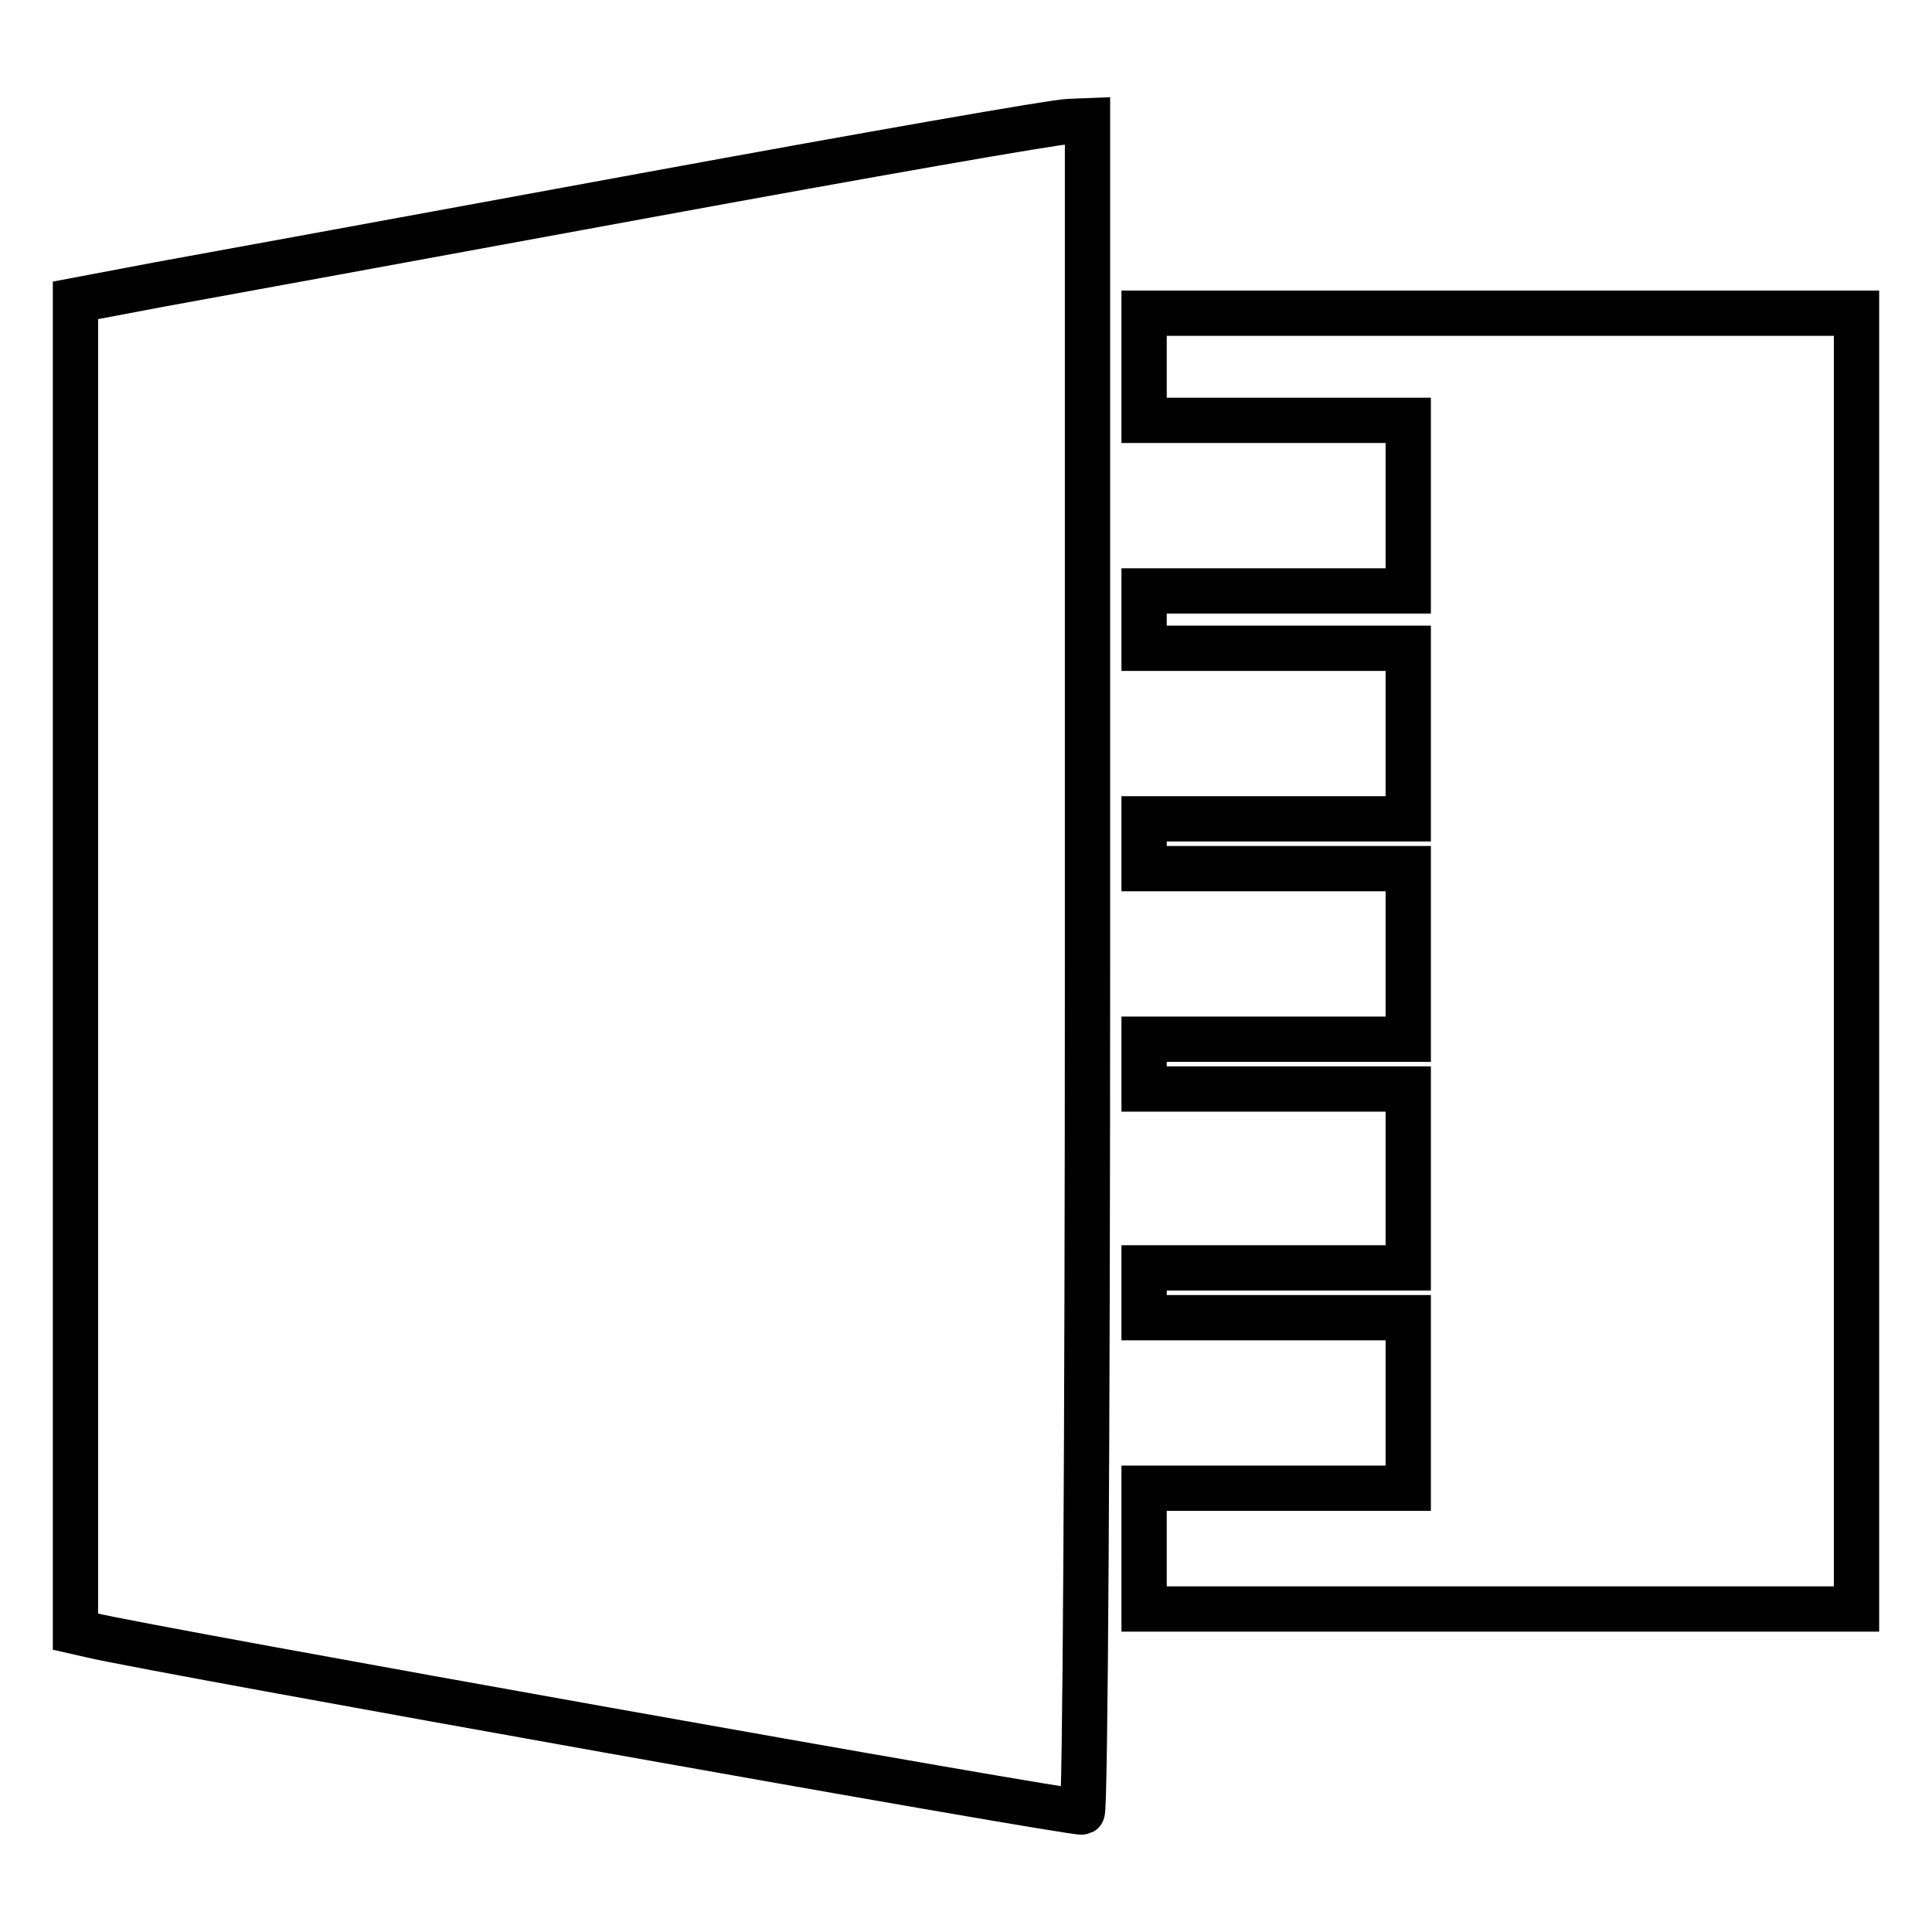
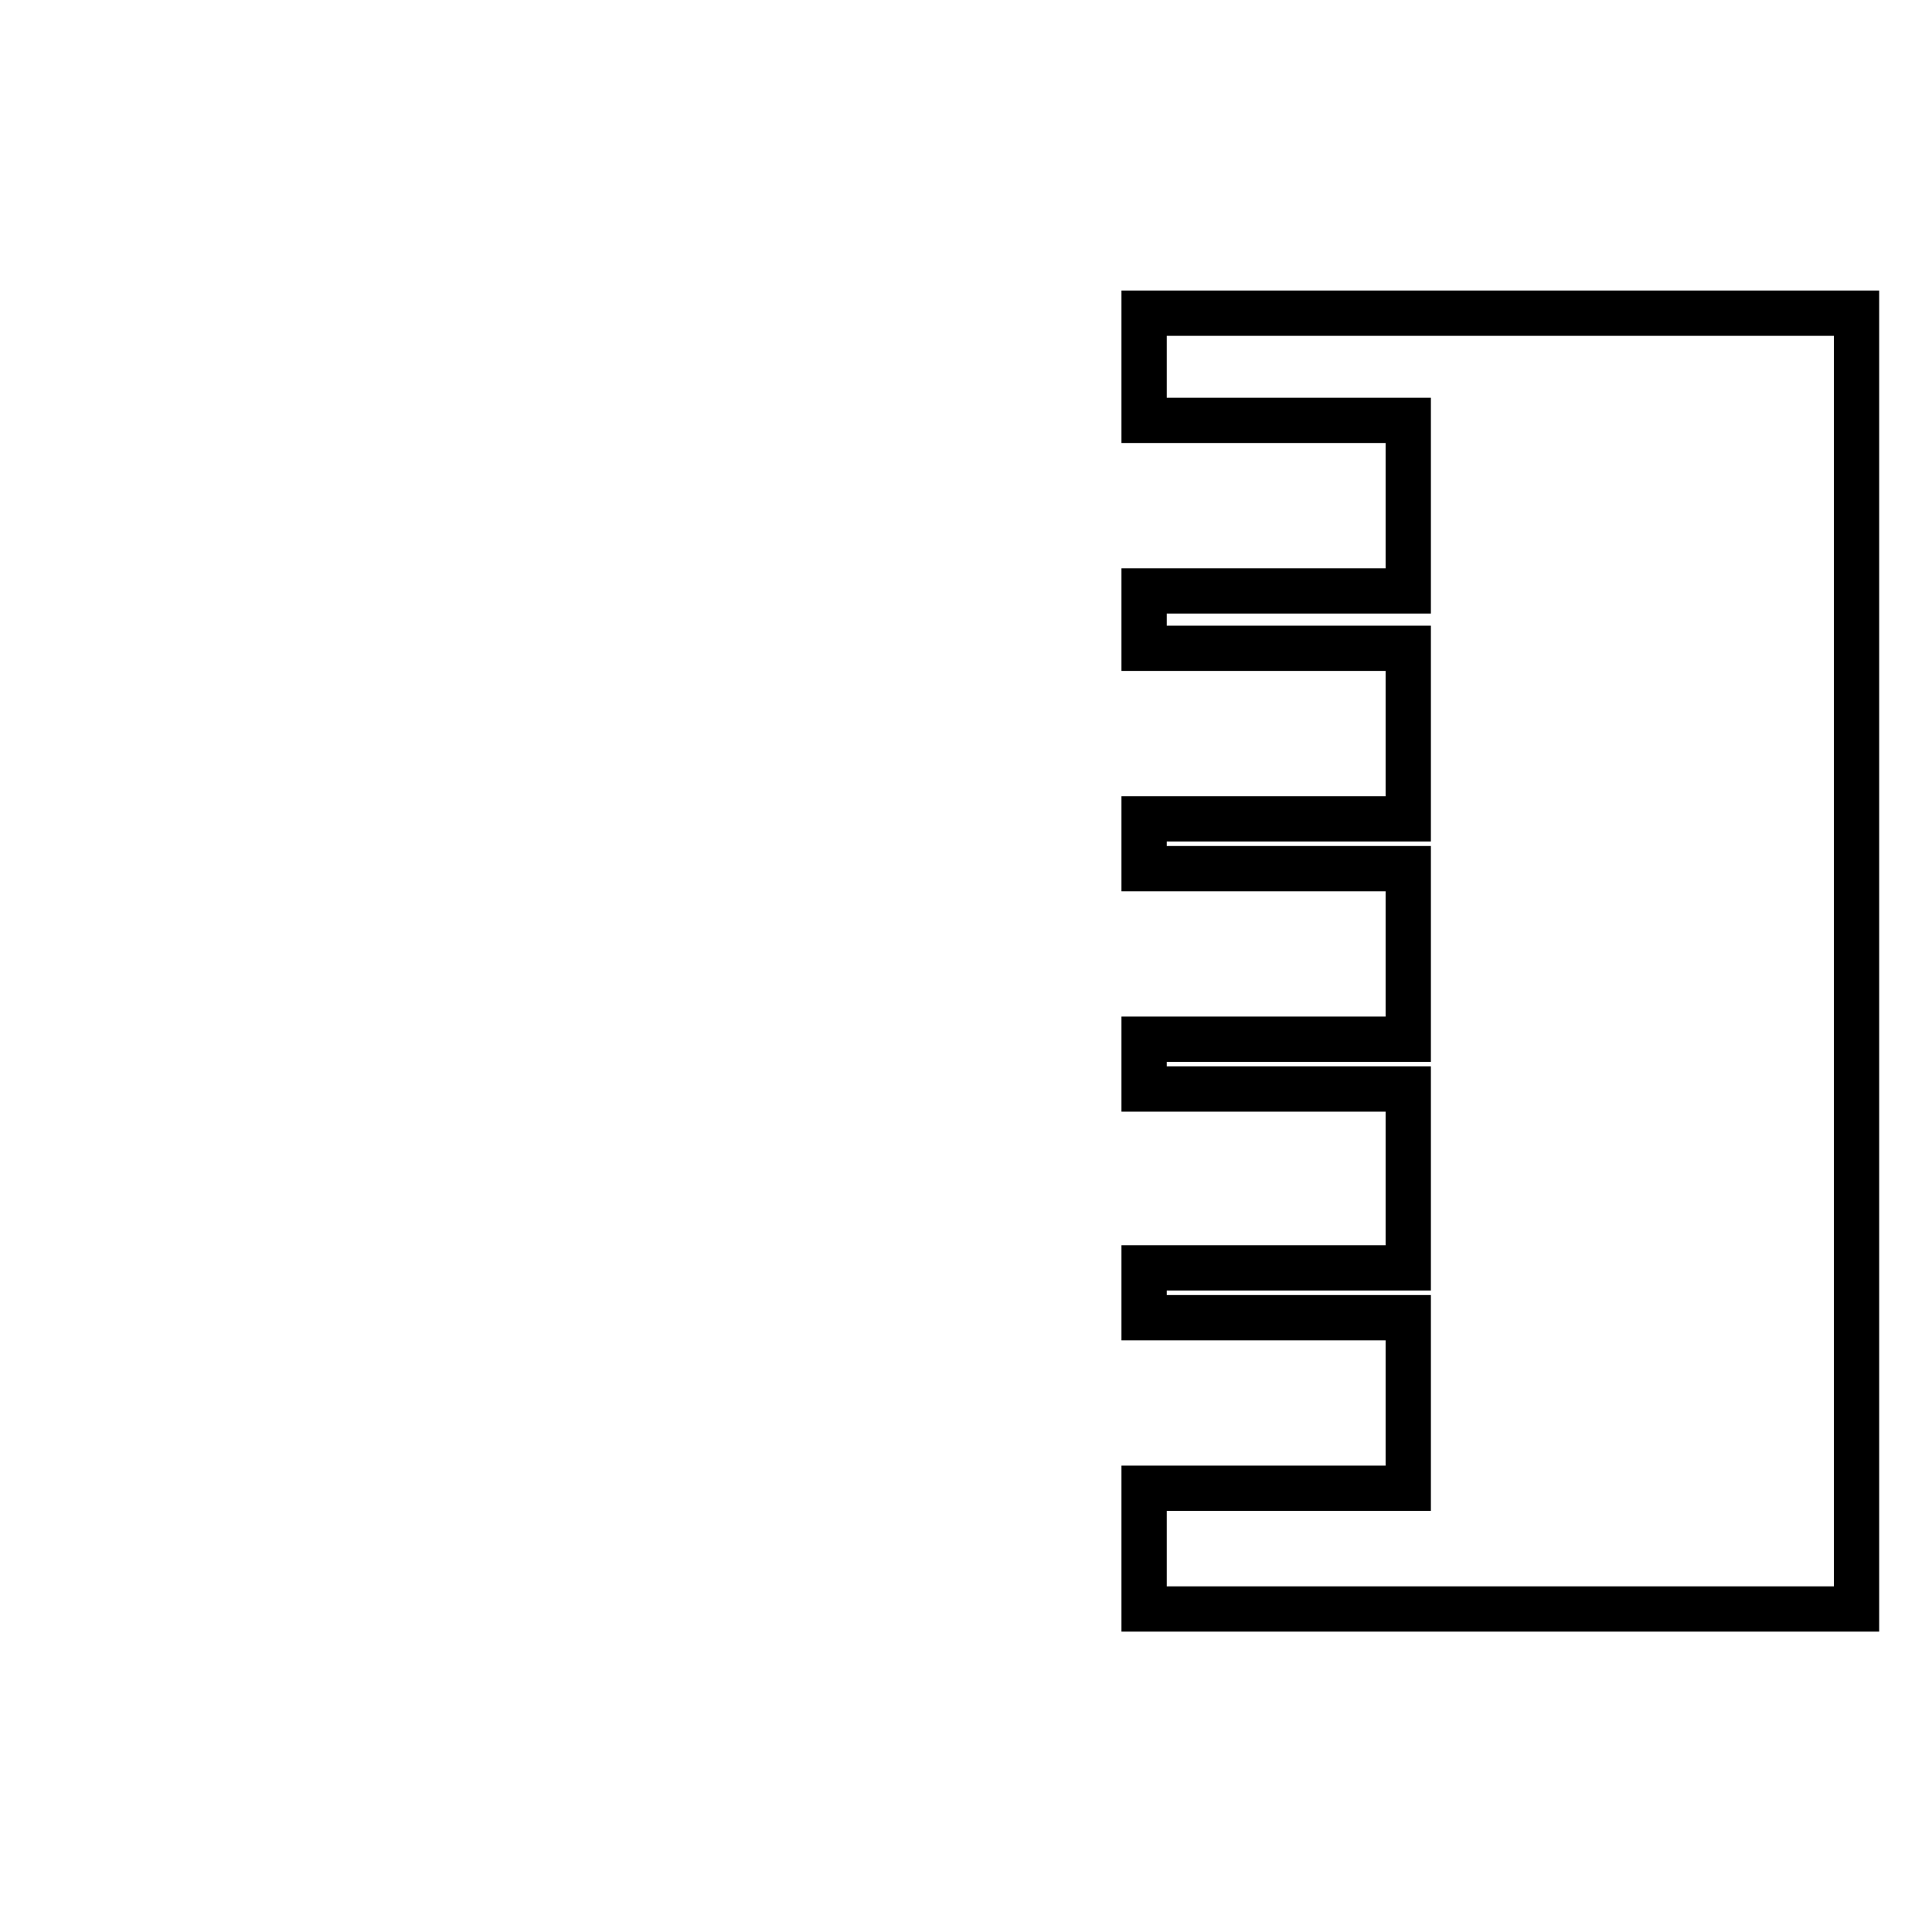
<svg xmlns="http://www.w3.org/2000/svg" version="1.1" x="0px" y="0px" viewBox="0 0 256 256" enable-background="new 0 0 256 256" xml:space="preserve">
  <g>
    <g>
-       <path stroke-width="6" fill-opacity="0" stroke="#000000" d="M85.5,25.9c-29.4,5.4-58.3,10.7-64.4,11.8L10,39.8V128v88.2l2.2,0.5c7.4,1.8,130.6,23.8,131.2,23.4  c0.4-0.2,0.7-50.7,0.7-112.2V16l-2.5,0.1C140,16.1,114.9,20.5,85.5,25.9z" />
      <path stroke-width="6" fill-opacity="0" stroke="#000000" d="M151.6,48.6v7.1h17.5h17.5V67v11.3h-17.5h-17.5v3.8v3.8h17.5h17.5v11.3v11.3h-17.5h-17.5v3.3v3.3h17.5  h17.5v11.3v11.3h-17.5h-17.5v3.3v3.3h17.5h17.5v11.8V168h-17.5h-17.5v3.3v3.3h17.5h17.5v11.3v11.3h-17.5h-17.5v8v8h47.2H246v-85.9  V41.5h-47.2h-47.2V48.6z" />
    </g>
  </g>
</svg>